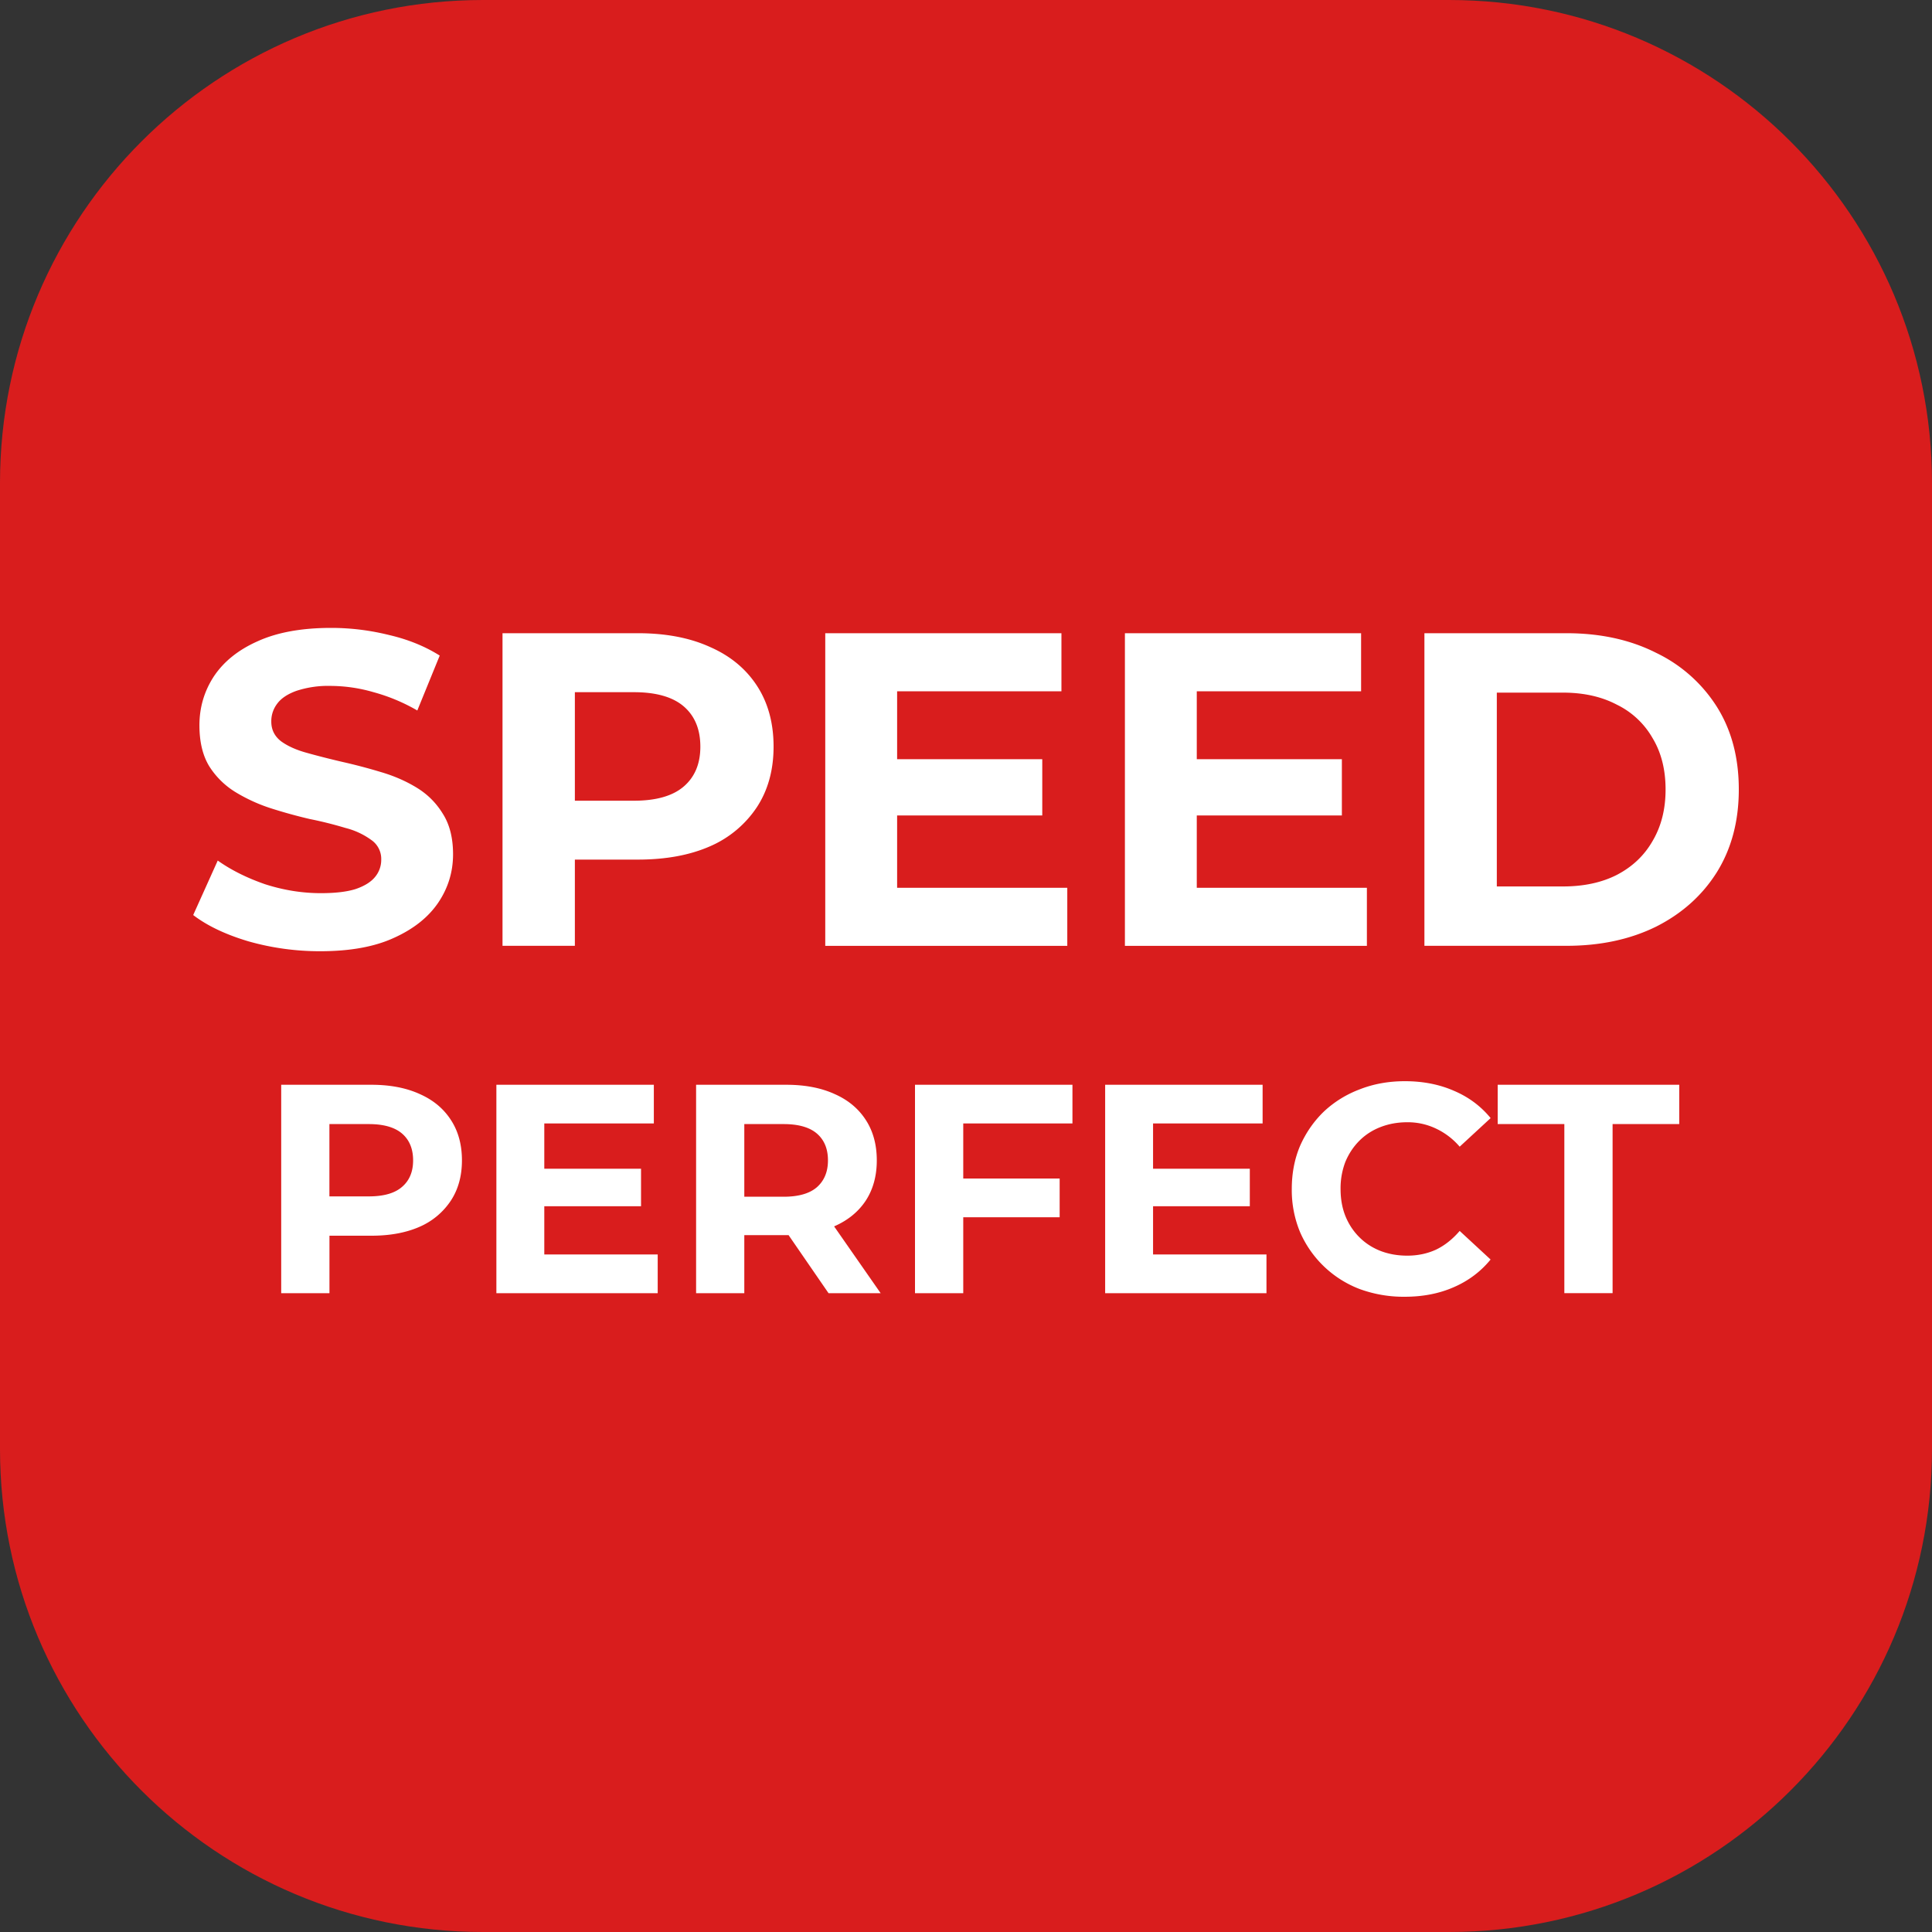
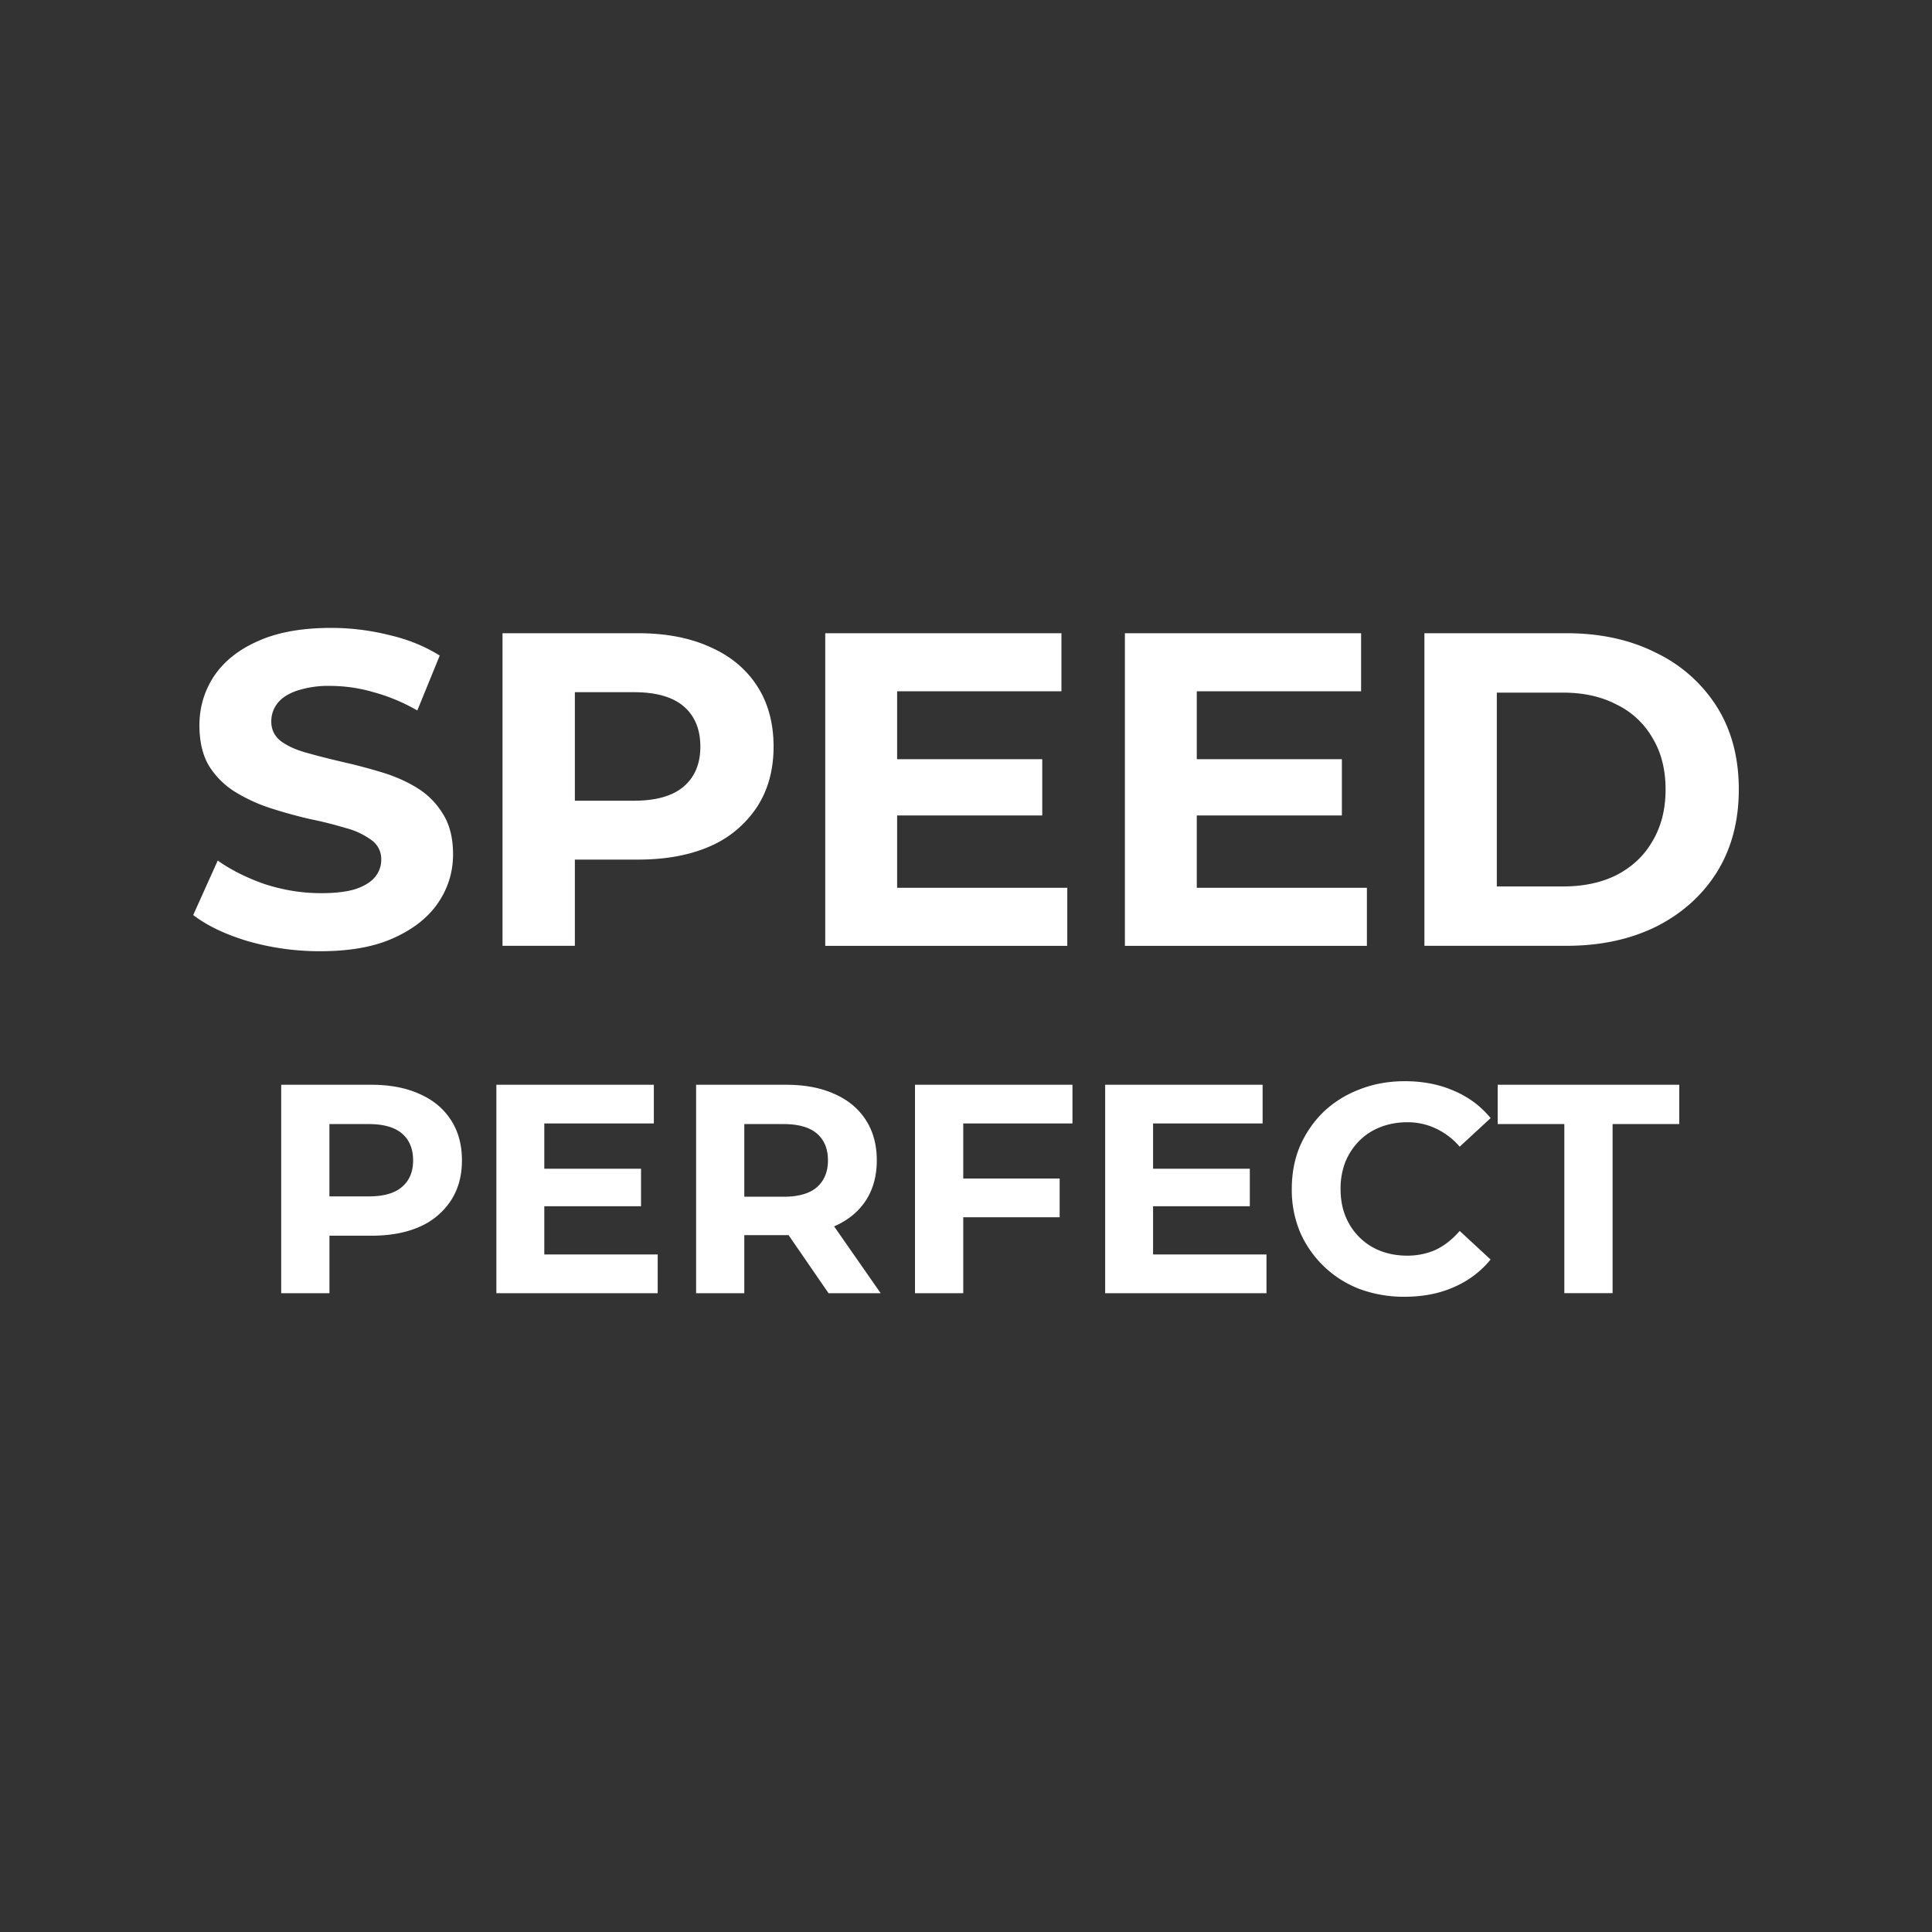
<svg xmlns="http://www.w3.org/2000/svg" width="40" height="40" fill="none" viewBox="0 0 40 40">
  <rect x="0" y="0" width="40" height="40" fill="#333333" stroke="none" />
-   <path fill="#D91D1D" d="M30 0H10C4.477 0 0 4.477 0 10v20c0 5.523 4.477 10 10 10h20c5.523 0 10-4.477 10-10V10c0-5.523-4.477-10-10-10Z" />
-   <path fill="#fff" d="M6.635 19.694a5.392 5.392 0 0 1-1.489-.204c-.474-.141-.856-.323-1.146-.545l.508-1.128c.278.197.605.36.98.49.383.123.768.185 1.156.185.296 0 .533-.028.712-.083.185-.062.32-.145.407-.25a.551.551 0 0 0 .13-.36.476.476 0 0 0-.204-.407 1.548 1.548 0 0 0-.536-.25 8.066 8.066 0 0 0-.74-.185 10.517 10.517 0 0 1-.804-.222 3.433 3.433 0 0 1-.73-.333 1.679 1.679 0 0 1-.546-.536c-.136-.222-.204-.505-.204-.85 0-.37.1-.706.296-1.008.204-.308.506-.552.906-.73.407-.186.916-.278 1.526-.278.407 0 .807.05 1.202.148.394.092.742.234 1.045.425L8.64 14.71a3.785 3.785 0 0 0-.906-.379 3.225 3.225 0 0 0-.887-.13 2.1 2.1 0 0 0-.712.103c-.185.067-.318.157-.398.268a.592.592 0 0 0-.12.37c0 .166.068.302.203.406.136.099.315.18.537.24.221.062.465.124.73.186.271.061.54.132.804.212.272.08.518.188.74.324.222.136.4.314.536.536.142.222.213.503.213.841 0 .364-.102.697-.305.999-.204.302-.509.546-.916.73-.4.185-.909.278-1.525.278ZM10.404 19.583V13.11h2.802c.58 0 1.078.095 1.498.287.419.184.742.453.97.804.228.351.342.77.342 1.257 0 .481-.114.897-.342 1.248a2.221 2.221 0 0 1-.97.814c-.42.185-.919.277-1.498.277h-1.97l.666-.674v2.459h-1.498Zm1.498-2.293-.666-.712h1.886c.463 0 .808-.099 1.036-.296.228-.197.342-.471.342-.823 0-.357-.114-.635-.342-.832-.228-.197-.573-.296-1.035-.296h-1.887l.666-.712v3.67ZM18.463 15.718h3.116v1.165h-3.116v-1.165Zm.111 2.663h3.523v1.202h-5.011V13.11h4.89v1.202h-3.402v4.068ZM24.666 15.718h3.116v1.165h-3.116v-1.165Zm.11 2.663H28.3v1.202h-5.01V13.11h4.89v1.202h-3.402v4.068ZM29.491 19.583V13.11h2.94c.703 0 1.322.135 1.859.407a3.04 3.04 0 0 1 1.257 1.118c.302.481.453 1.051.453 1.71 0 .654-.151 1.224-.453 1.711-.302.481-.721.857-1.257 1.128-.537.265-1.156.398-1.859.398h-2.94Zm1.498-1.23h1.368c.432 0 .805-.08 1.119-.24.32-.167.567-.4.74-.703.178-.302.268-.656.268-1.063 0-.413-.09-.768-.268-1.063a1.713 1.713 0 0 0-.74-.694c-.314-.166-.687-.25-1.119-.25H30.99v4.013ZM5.822 26.774v-4.315H7.69c.386 0 .719.064.998.191.28.123.495.302.647.537.153.234.229.513.229.838 0 .32-.076.598-.229.832a1.482 1.482 0 0 1-.647.542c-.28.123-.612.185-.998.185H6.377l.444-.45v1.64h-.999Zm.999-1.529-.444-.475h1.257c.309 0 .539-.065.69-.197.153-.131.229-.314.229-.548 0-.239-.076-.423-.228-.555-.152-.131-.382-.197-.69-.197H6.376l.444-.475v2.447ZM11.195 24.197h2.077v.777h-2.077v-.777Zm.074 1.775h2.348v.802h-3.34v-4.315h3.26v.801h-2.268v2.712ZM14.412 26.774v-4.315h1.867c.387 0 .72.064.999.191.28.123.495.302.647.537.152.234.228.513.228.838 0 .32-.076.598-.228.832-.152.23-.368.407-.647.53-.28.123-.612.185-.999.185h-1.313l.444-.438v1.64h-.998Zm2.742 0-1.078-1.566h1.066l1.091 1.566h-1.079Zm-1.744-1.529-.444-.468h1.258c.308 0 .538-.066.69-.198.152-.135.228-.32.228-.554 0-.239-.076-.423-.228-.555-.152-.131-.382-.197-.69-.197h-1.258l.444-.475v2.447ZM19.869 24.4h2.07v.802h-2.07v-.801Zm.074 2.374h-.999v-4.315h3.26v.801h-2.261v3.514ZM23.799 24.197h2.077v.777H23.8v-.777Zm.074 1.775h2.348v.802h-3.34v-4.315h3.26v.801h-2.268v2.712ZM29.08 26.848a2.65 2.65 0 0 1-.93-.16 2.2 2.2 0 0 1-1.233-1.177 2.265 2.265 0 0 1-.172-.895c0-.324.057-.622.172-.893.12-.271.284-.508.493-.71.214-.2.463-.355.746-.461.284-.111.594-.167.93-.167.375 0 .712.066 1.012.197.304.128.559.317.764.567l-.641.592a1.462 1.462 0 0 0-.493-.376 1.356 1.356 0 0 0-.592-.13c-.201 0-.386.034-.555.1-.168.065-.314.16-.437.283-.123.123-.22.27-.29.438a1.53 1.53 0 0 0-.099.56c0 .206.033.393.1.561.069.169.165.315.289.438.123.123.269.218.437.284.169.065.354.098.555.098.214 0 .411-.041.592-.123.18-.086.345-.216.493-.389l.64.592c-.204.25-.46.442-.763.573-.3.132-.64.198-1.017.198ZM32.388 26.774v-3.501h-1.38v-.814h3.759v.814h-1.38v3.5h-1Z" />
+   <path fill="#fff" d="M6.635 19.694a5.392 5.392 0 0 1-1.489-.204c-.474-.141-.856-.323-1.146-.545l.508-1.128c.278.197.605.36.98.49.383.123.768.185 1.156.185.296 0 .533-.028.712-.083.185-.062.32-.145.407-.25a.551.551 0 0 0 .13-.36.476.476 0 0 0-.204-.407 1.548 1.548 0 0 0-.536-.25 8.066 8.066 0 0 0-.74-.185 10.517 10.517 0 0 1-.804-.222 3.433 3.433 0 0 1-.73-.333 1.679 1.679 0 0 1-.546-.536c-.136-.222-.204-.505-.204-.85 0-.37.1-.706.296-1.008.204-.308.506-.552.906-.73.407-.186.916-.278 1.526-.278.407 0 .807.05 1.202.148.394.092.742.234 1.045.425L8.64 14.71a3.785 3.785 0 0 0-.906-.379 3.225 3.225 0 0 0-.887-.13 2.1 2.1 0 0 0-.712.103c-.185.067-.318.157-.398.268a.592.592 0 0 0-.12.37c0 .166.068.302.203.406.136.099.315.18.537.24.221.062.465.124.73.186.271.061.54.132.804.212.272.08.518.188.74.324.222.136.4.314.536.536.142.222.213.503.213.841 0 .364-.102.697-.305.999-.204.302-.509.546-.916.73-.4.185-.909.278-1.525.278ZM10.404 19.583V13.11h2.802c.58 0 1.078.095 1.498.287.419.184.742.453.97.804.228.351.342.77.342 1.257 0 .481-.114.897-.342 1.248a2.221 2.221 0 0 1-.97.814c-.42.185-.919.277-1.498.277h-1.97l.666-.674v2.459h-1.498Zm1.498-2.293-.666-.712h1.886c.463 0 .808-.099 1.036-.296.228-.197.342-.471.342-.823 0-.357-.114-.635-.342-.832-.228-.197-.573-.296-1.035-.296h-1.887l.666-.712ZM18.463 15.718h3.116v1.165h-3.116v-1.165Zm.111 2.663h3.523v1.202h-5.011V13.11h4.89v1.202h-3.402v4.068ZM24.666 15.718h3.116v1.165h-3.116v-1.165Zm.11 2.663H28.3v1.202h-5.01V13.11h4.89v1.202h-3.402v4.068ZM29.491 19.583V13.11h2.94c.703 0 1.322.135 1.859.407a3.04 3.04 0 0 1 1.257 1.118c.302.481.453 1.051.453 1.71 0 .654-.151 1.224-.453 1.711-.302.481-.721.857-1.257 1.128-.537.265-1.156.398-1.859.398h-2.94Zm1.498-1.23h1.368c.432 0 .805-.08 1.119-.24.32-.167.567-.4.74-.703.178-.302.268-.656.268-1.063 0-.413-.09-.768-.268-1.063a1.713 1.713 0 0 0-.74-.694c-.314-.166-.687-.25-1.119-.25H30.99v4.013ZM5.822 26.774v-4.315H7.69c.386 0 .719.064.998.191.28.123.495.302.647.537.153.234.229.513.229.838 0 .32-.076.598-.229.832a1.482 1.482 0 0 1-.647.542c-.28.123-.612.185-.998.185H6.377l.444-.45v1.64h-.999Zm.999-1.529-.444-.475h1.257c.309 0 .539-.065.69-.197.153-.131.229-.314.229-.548 0-.239-.076-.423-.228-.555-.152-.131-.382-.197-.69-.197H6.376l.444-.475v2.447ZM11.195 24.197h2.077v.777h-2.077v-.777Zm.074 1.775h2.348v.802h-3.34v-4.315h3.26v.801h-2.268v2.712ZM14.412 26.774v-4.315h1.867c.387 0 .72.064.999.191.28.123.495.302.647.537.152.234.228.513.228.838 0 .32-.076.598-.228.832-.152.23-.368.407-.647.53-.28.123-.612.185-.999.185h-1.313l.444-.438v1.64h-.998Zm2.742 0-1.078-1.566h1.066l1.091 1.566h-1.079Zm-1.744-1.529-.444-.468h1.258c.308 0 .538-.066.69-.198.152-.135.228-.32.228-.554 0-.239-.076-.423-.228-.555-.152-.131-.382-.197-.69-.197h-1.258l.444-.475v2.447ZM19.869 24.4h2.07v.802h-2.07v-.801Zm.074 2.374h-.999v-4.315h3.26v.801h-2.261v3.514ZM23.799 24.197h2.077v.777H23.8v-.777Zm.074 1.775h2.348v.802h-3.34v-4.315h3.26v.801h-2.268v2.712ZM29.08 26.848a2.65 2.65 0 0 1-.93-.16 2.2 2.2 0 0 1-1.233-1.177 2.265 2.265 0 0 1-.172-.895c0-.324.057-.622.172-.893.12-.271.284-.508.493-.71.214-.2.463-.355.746-.461.284-.111.594-.167.93-.167.375 0 .712.066 1.012.197.304.128.559.317.764.567l-.641.592a1.462 1.462 0 0 0-.493-.376 1.356 1.356 0 0 0-.592-.13c-.201 0-.386.034-.555.1-.168.065-.314.16-.437.283-.123.123-.22.27-.29.438a1.53 1.53 0 0 0-.099.56c0 .206.033.393.1.561.069.169.165.315.289.438.123.123.269.218.437.284.169.065.354.098.555.098.214 0 .411-.041.592-.123.18-.086.345-.216.493-.389l.64.592c-.204.25-.46.442-.763.573-.3.132-.64.198-1.017.198ZM32.388 26.774v-3.501h-1.38v-.814h3.759v.814h-1.38v3.5h-1Z" />
</svg>